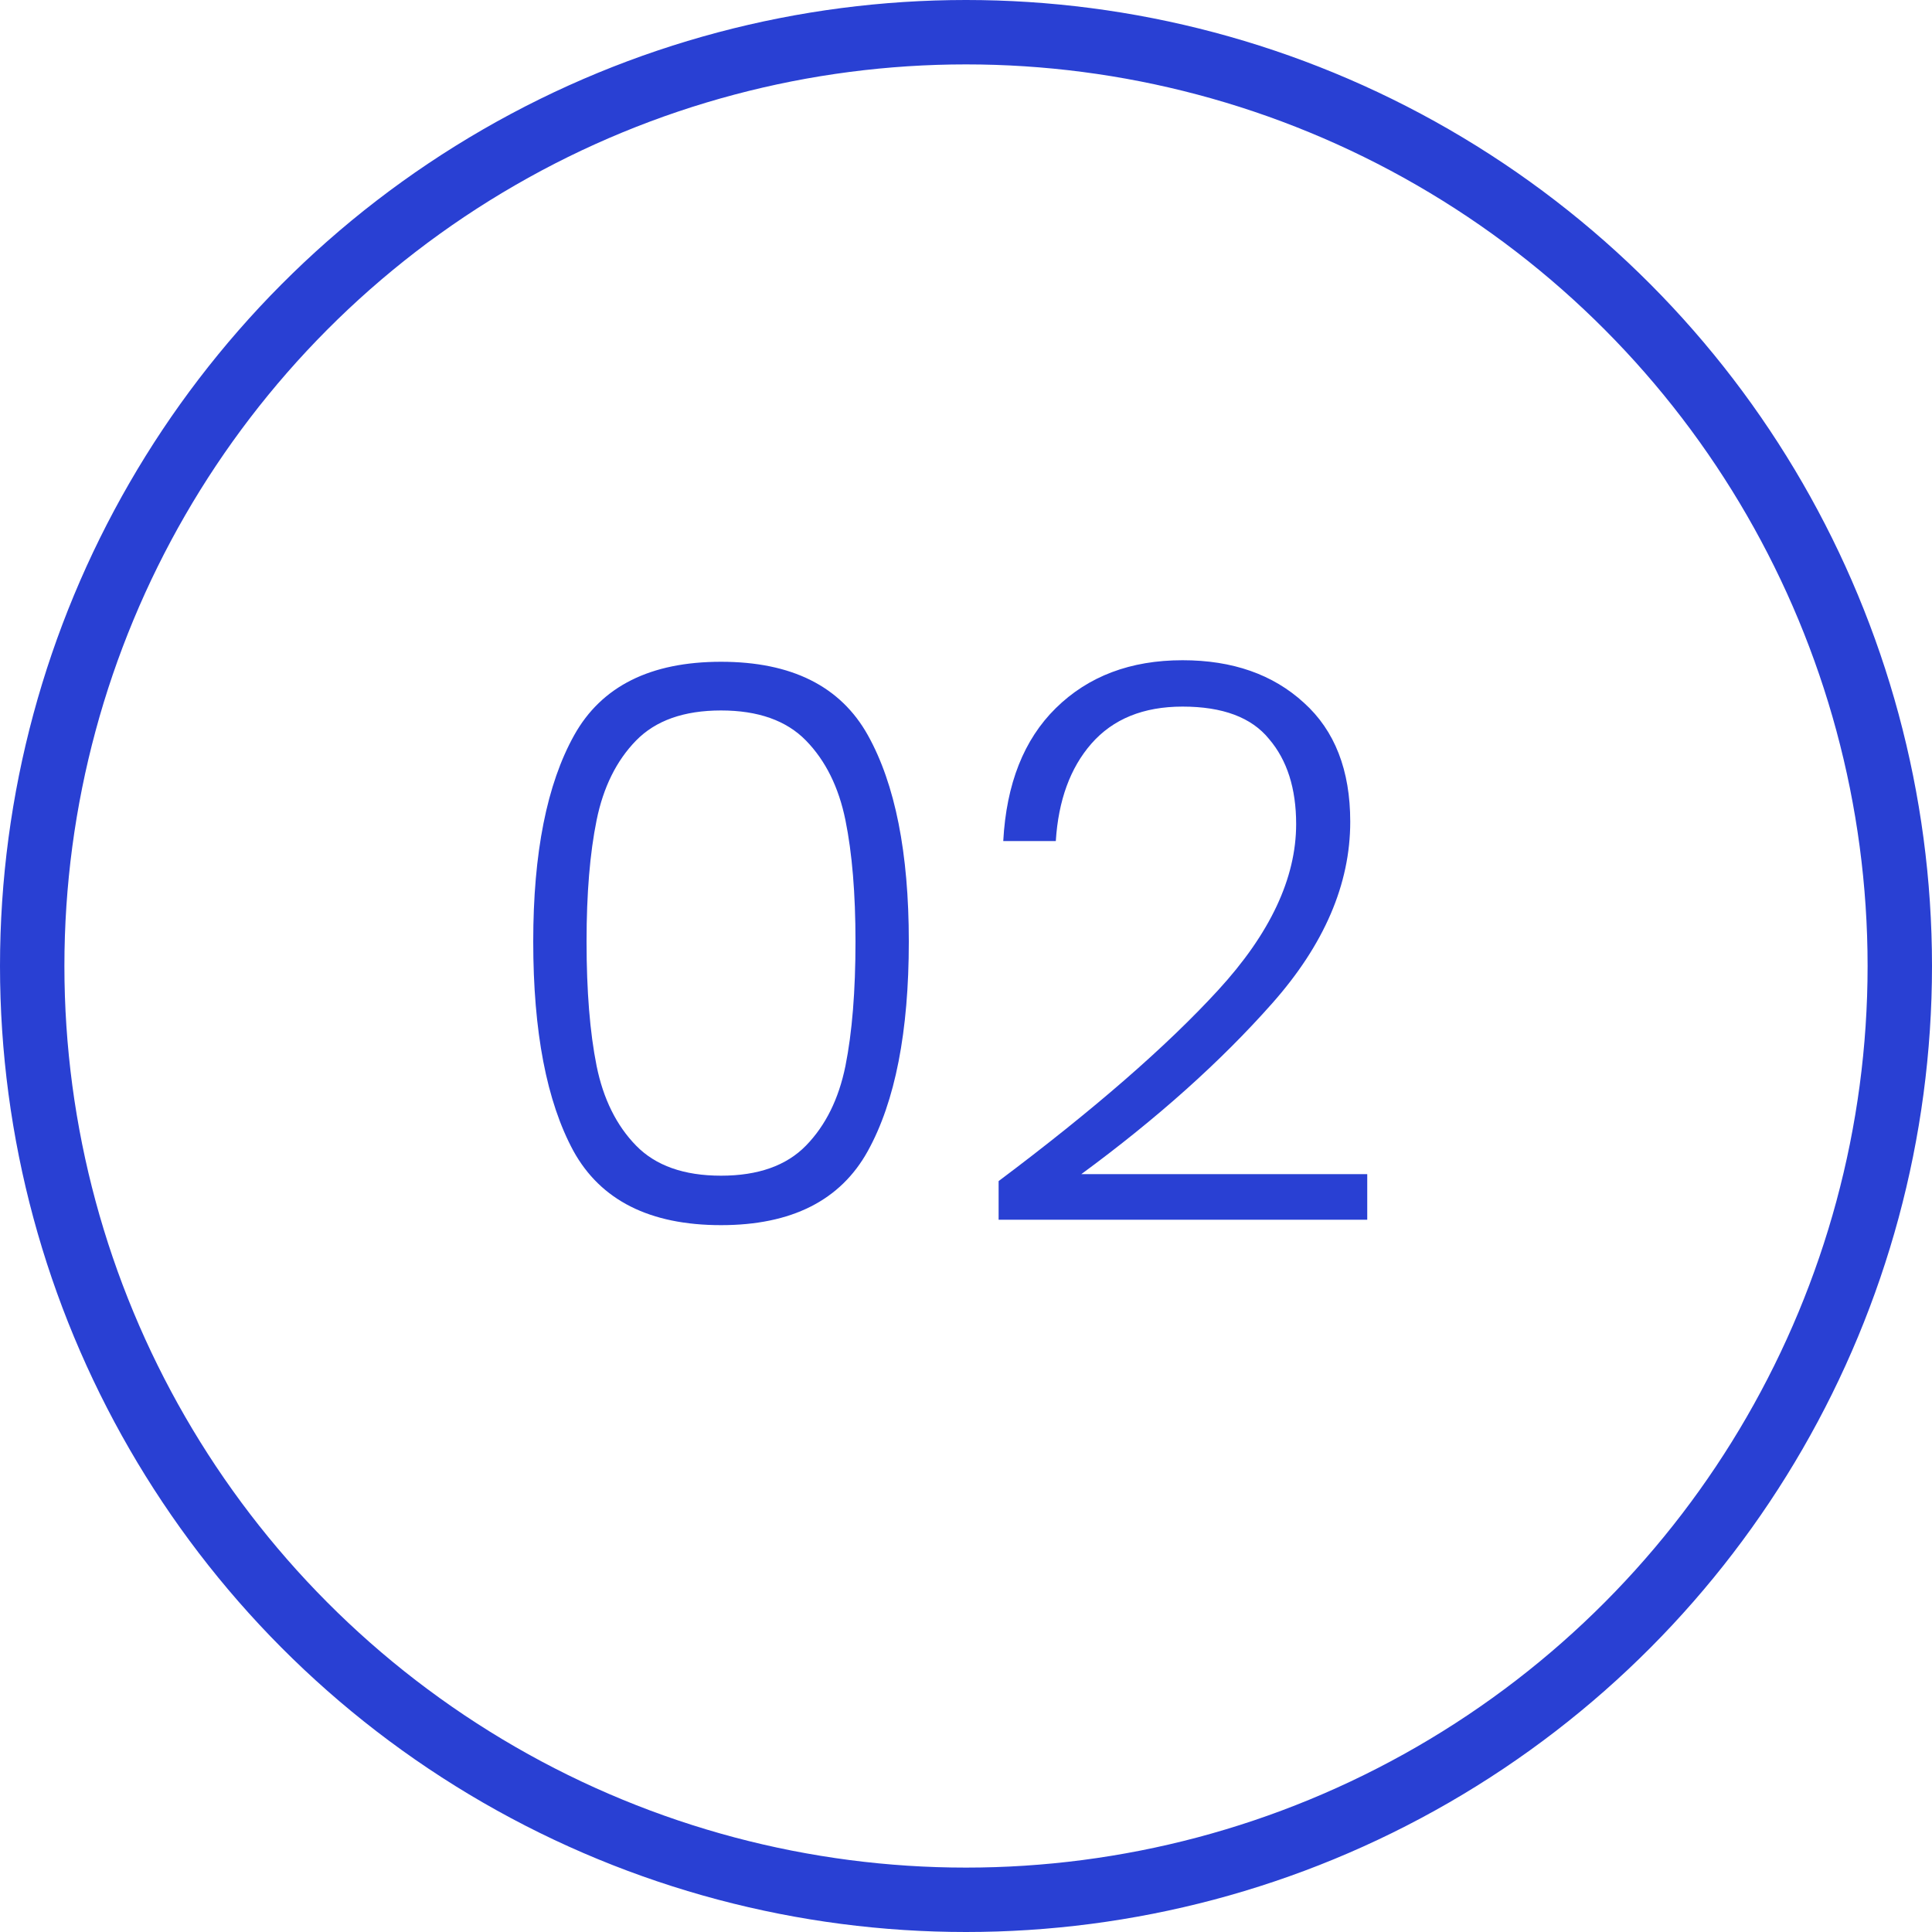
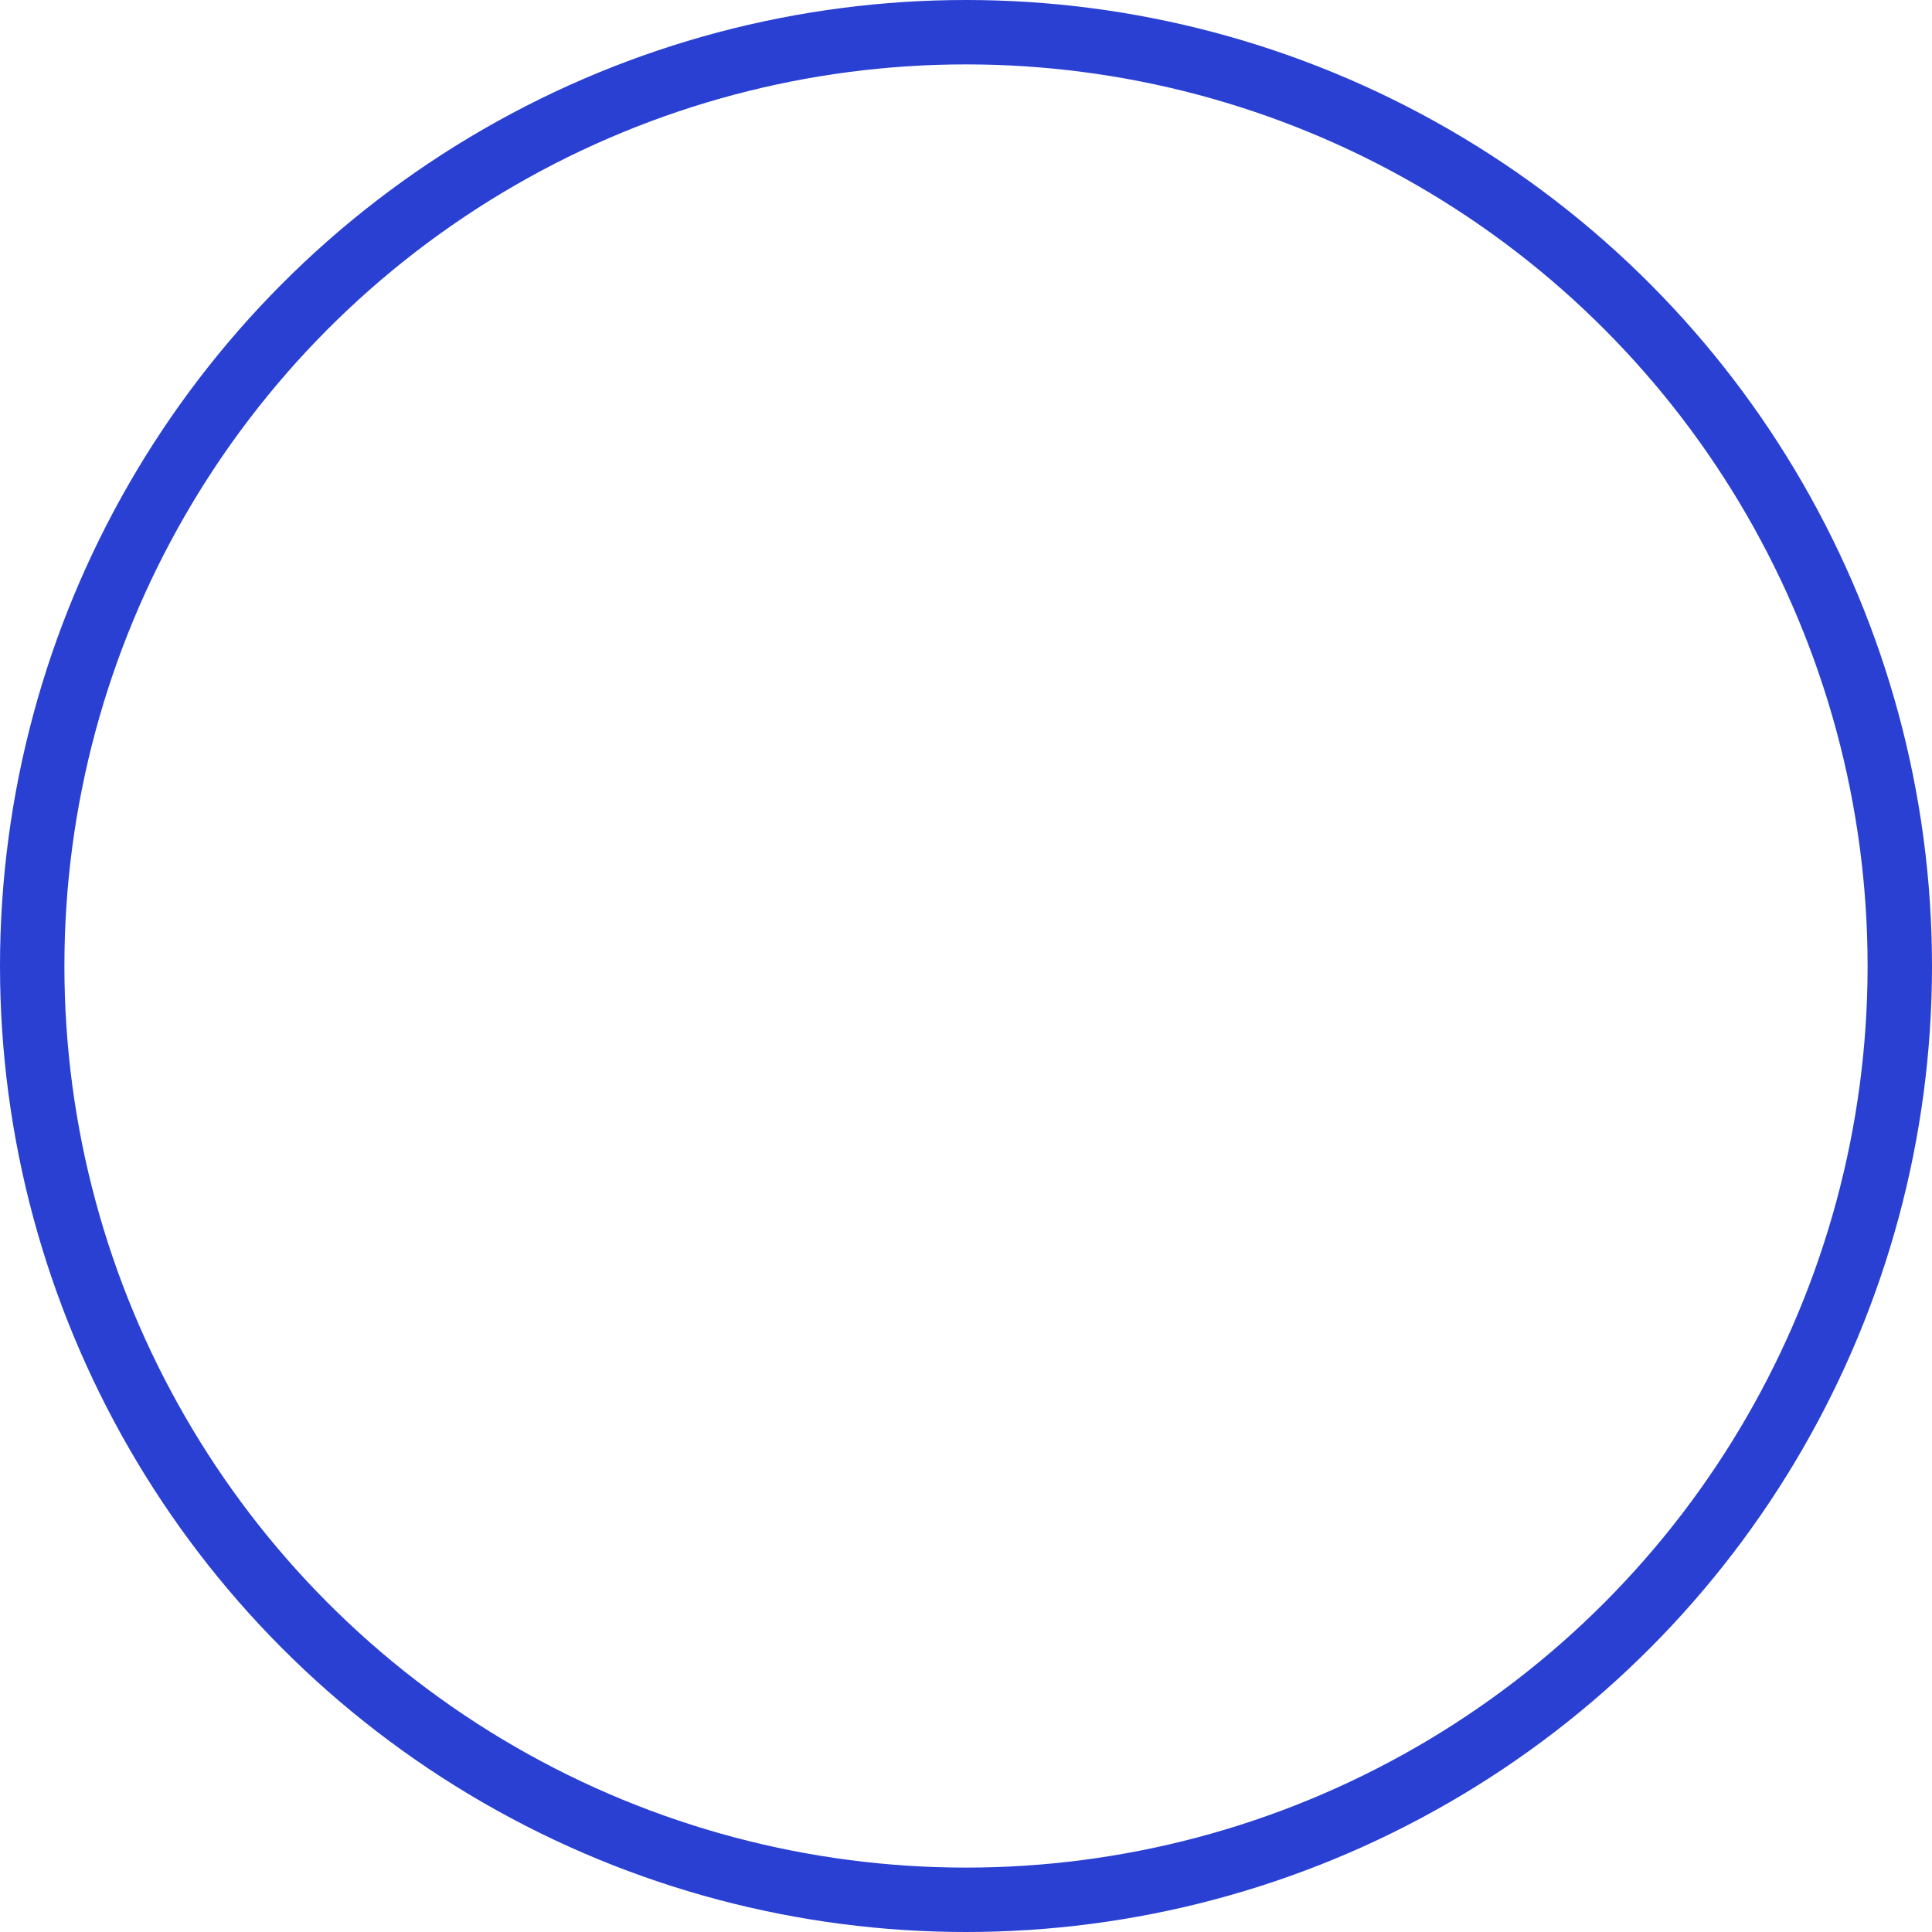
<svg xmlns="http://www.w3.org/2000/svg" width="60" height="60" viewBox="0 0 60 60" fill="none">
  <circle cx="30" cy="30" r="29" stroke="#2940D3" stroke-width="2" />
-   <path d="M16.56 29.24C16.56 26.488 16.984 24.352 17.832 22.832C18.68 21.312 20.2 20.552 22.392 20.552C24.584 20.552 26.104 21.312 26.952 22.832C27.8 24.352 28.224 26.488 28.224 29.24C28.224 32.04 27.8 34.208 26.952 35.744C26.104 37.28 24.584 38.048 22.392 38.048C20.184 38.048 18.656 37.28 17.808 35.744C16.976 34.208 16.56 32.04 16.56 29.24ZM26.568 29.24C26.568 27.752 26.464 26.496 26.256 25.472C26.048 24.448 25.64 23.624 25.032 23C24.424 22.376 23.544 22.064 22.392 22.064C21.24 22.064 20.36 22.376 19.752 23C19.144 23.624 18.736 24.448 18.528 25.472C18.32 26.496 18.216 27.752 18.216 29.24C18.216 30.776 18.32 32.064 18.528 33.104C18.736 34.128 19.144 34.952 19.752 35.576C20.36 36.2 21.24 36.512 22.392 36.512C23.544 36.512 24.424 36.2 25.032 35.576C25.64 34.952 26.048 34.128 26.256 33.104C26.464 32.064 26.568 30.776 26.568 29.24ZM31.013 36.68C33.957 34.472 36.229 32.496 37.829 30.752C39.445 28.992 40.253 27.272 40.253 25.592C40.253 24.488 39.973 23.608 39.413 22.952C38.869 22.28 37.973 21.944 36.725 21.944C35.509 21.944 34.565 22.328 33.893 23.096C33.237 23.848 32.869 24.856 32.789 26.12H31.157C31.253 24.344 31.797 22.968 32.789 21.992C33.797 21 35.109 20.504 36.725 20.504C38.277 20.504 39.533 20.944 40.493 21.824C41.453 22.688 41.933 23.92 41.933 25.52C41.933 27.456 41.125 29.336 39.509 31.16C37.909 32.968 35.933 34.736 33.581 36.464H42.461V37.88H31.013V36.68Z" fill="#2940D3" />
</svg>